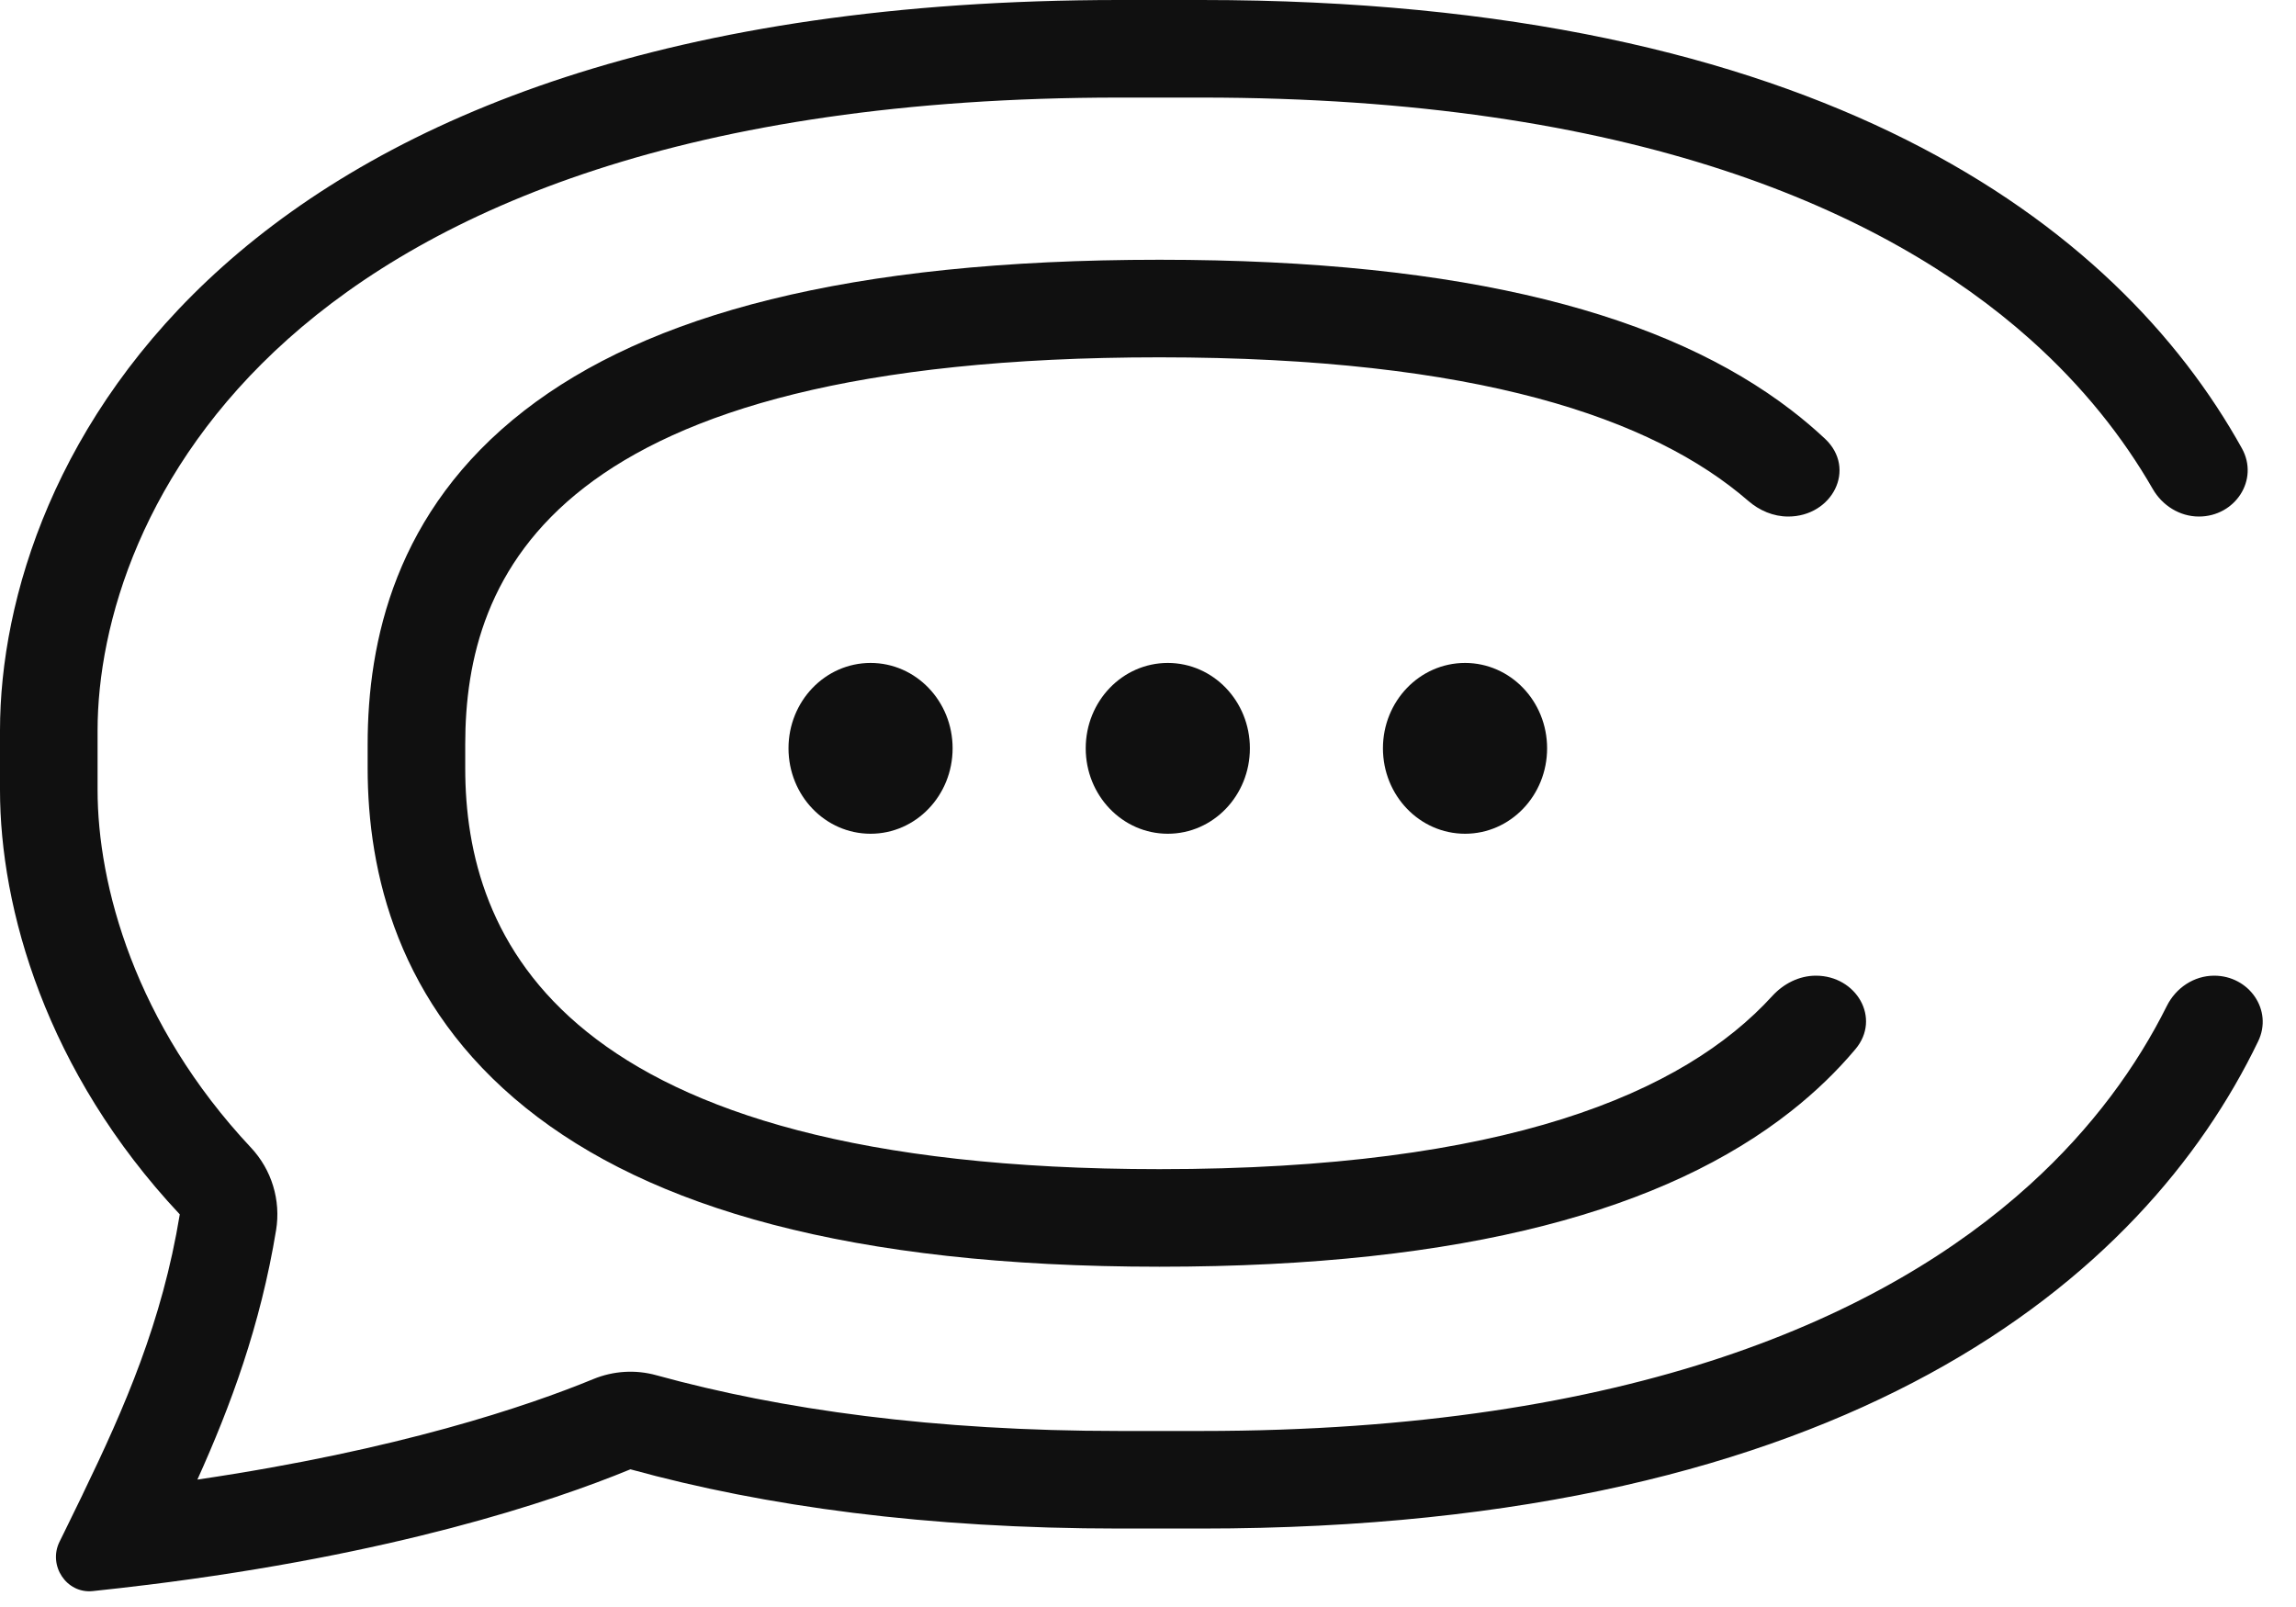
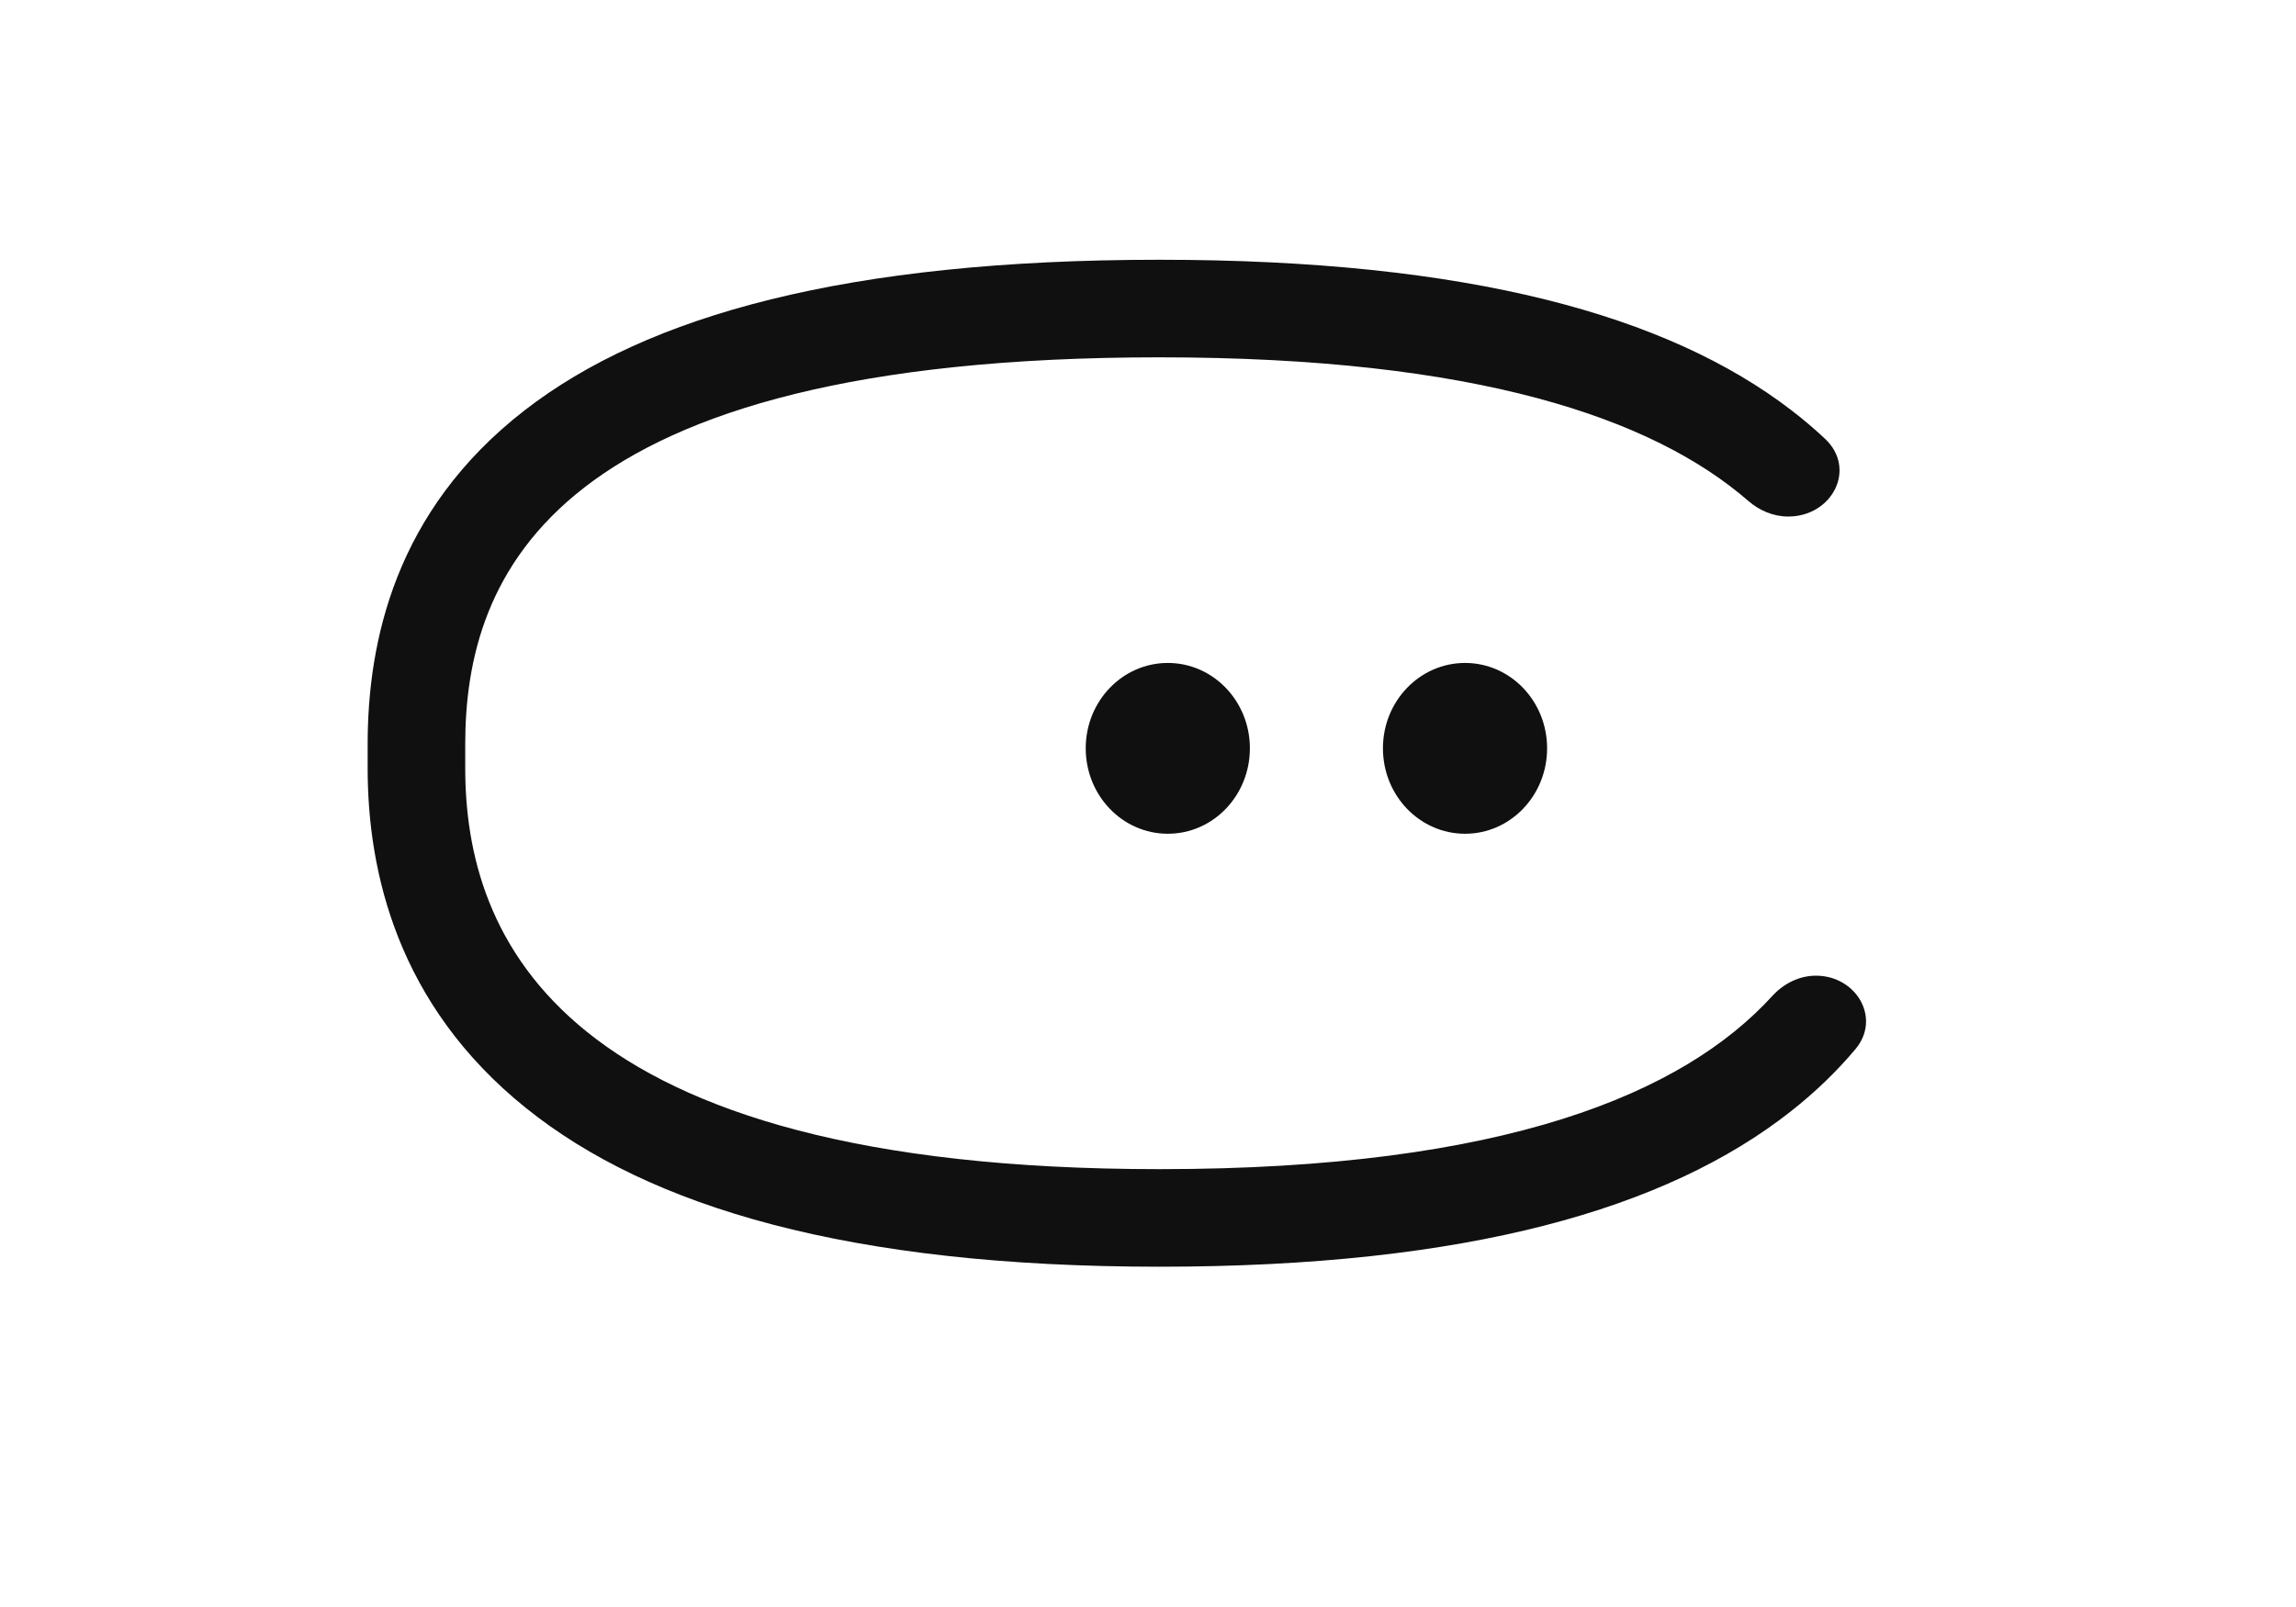
<svg xmlns="http://www.w3.org/2000/svg" width="40" height="28" viewBox="0 0 40 28" fill="none">
-   <path d="M15.167 11.551C14.376 11.551 13.737 12.217 13.737 13.038C13.737 13.861 14.376 14.527 15.167 14.527C15.957 14.527 16.596 13.861 16.596 13.038C16.596 12.217 15.957 11.551 15.167 11.551Z" fill="#101010" />
  <path d="M20.345 11.551C19.555 11.551 18.915 12.217 18.915 13.038C18.915 13.861 19.555 14.527 20.345 14.527C21.136 14.527 21.775 13.861 21.775 13.038C21.775 12.217 21.136 11.551 20.345 11.551Z" fill="#101010" />
  <path d="M25.524 11.551C24.733 11.551 24.093 12.217 24.093 13.038C24.093 13.861 24.733 14.527 25.524 14.527C26.314 14.527 26.953 13.861 26.953 13.038C26.953 12.217 26.314 11.551 25.524 11.551Z" fill="#101010" />
-   <path d="M4.81 21.433C4.895 20.912 4.733 20.381 4.372 19.996C2.349 17.838 1.7 15.418 1.7 13.765V12.728C1.7 10.875 2.485 8.168 5.017 5.907C7.541 3.653 11.969 1.7 19.503 1.7H20.931C28.411 1.7 32.833 3.652 35.364 5.908C36.297 6.74 36.994 7.632 37.504 8.519C37.671 8.809 37.974 9 38.309 9V9C38.938 9 39.363 8.362 39.057 7.811C36.878 3.891 31.686 0 20.931 0H19.503C3.858 0 0 8.128 0 12.728V13.765C0 15.824 0.796 18.668 3.132 21.159C2.825 23.03 2.173 24.522 1.443 26.031L1.438 26.043C1.331 26.263 1.223 26.483 1.115 26.705L1.037 26.863C0.833 27.276 1.157 27.769 1.613 27.723C1.936 27.689 2.251 27.653 2.559 27.615L2.562 27.615C6.847 27.085 9.588 26.175 10.983 25.601C13.333 26.248 16.146 26.633 19.503 26.633H20.931C32.197 26.633 37.35 22.273 39.34 18.145C39.604 17.599 39.181 17 38.575 17V17C38.222 17 37.907 17.212 37.75 17.527C37.228 18.573 36.458 19.647 35.364 20.64C32.836 22.935 28.417 24.933 20.931 24.933H19.503C16.275 24.933 13.617 24.563 11.435 23.962C11.072 23.861 10.685 23.885 10.336 24.029C9.196 24.498 6.948 25.262 3.439 25.78C4.015 24.503 4.536 23.102 4.81 21.433Z" fill="#101010" />
  <path d="M31.153 9C31.92 9 32.353 8.169 31.794 7.644C31.613 7.475 31.419 7.309 31.209 7.148C29.056 5.493 25.581 4.526 20.2 4.526C14.76 4.526 11.277 5.49 9.135 7.153C6.88 8.904 6.405 11.186 6.405 12.97V13.385C6.405 15.188 6.923 17.505 9.162 19.305C11.316 21.037 14.8 22.071 20.2 22.071C25.561 22.071 29.04 21.065 31.199 19.364C31.636 19.02 32.008 18.657 32.324 18.281C32.778 17.742 32.341 17 31.636 17V17C31.344 17 31.072 17.139 30.875 17.355C29.331 19.047 26.227 20.371 20.2 20.371C9.733 20.371 8.105 16.325 8.105 13.385V12.97C8.105 10.031 9.6 6.226 20.2 6.226C25.735 6.226 28.798 7.289 30.456 8.726C30.65 8.895 30.895 9 31.153 9V9Z" fill="#101010" />
</svg>